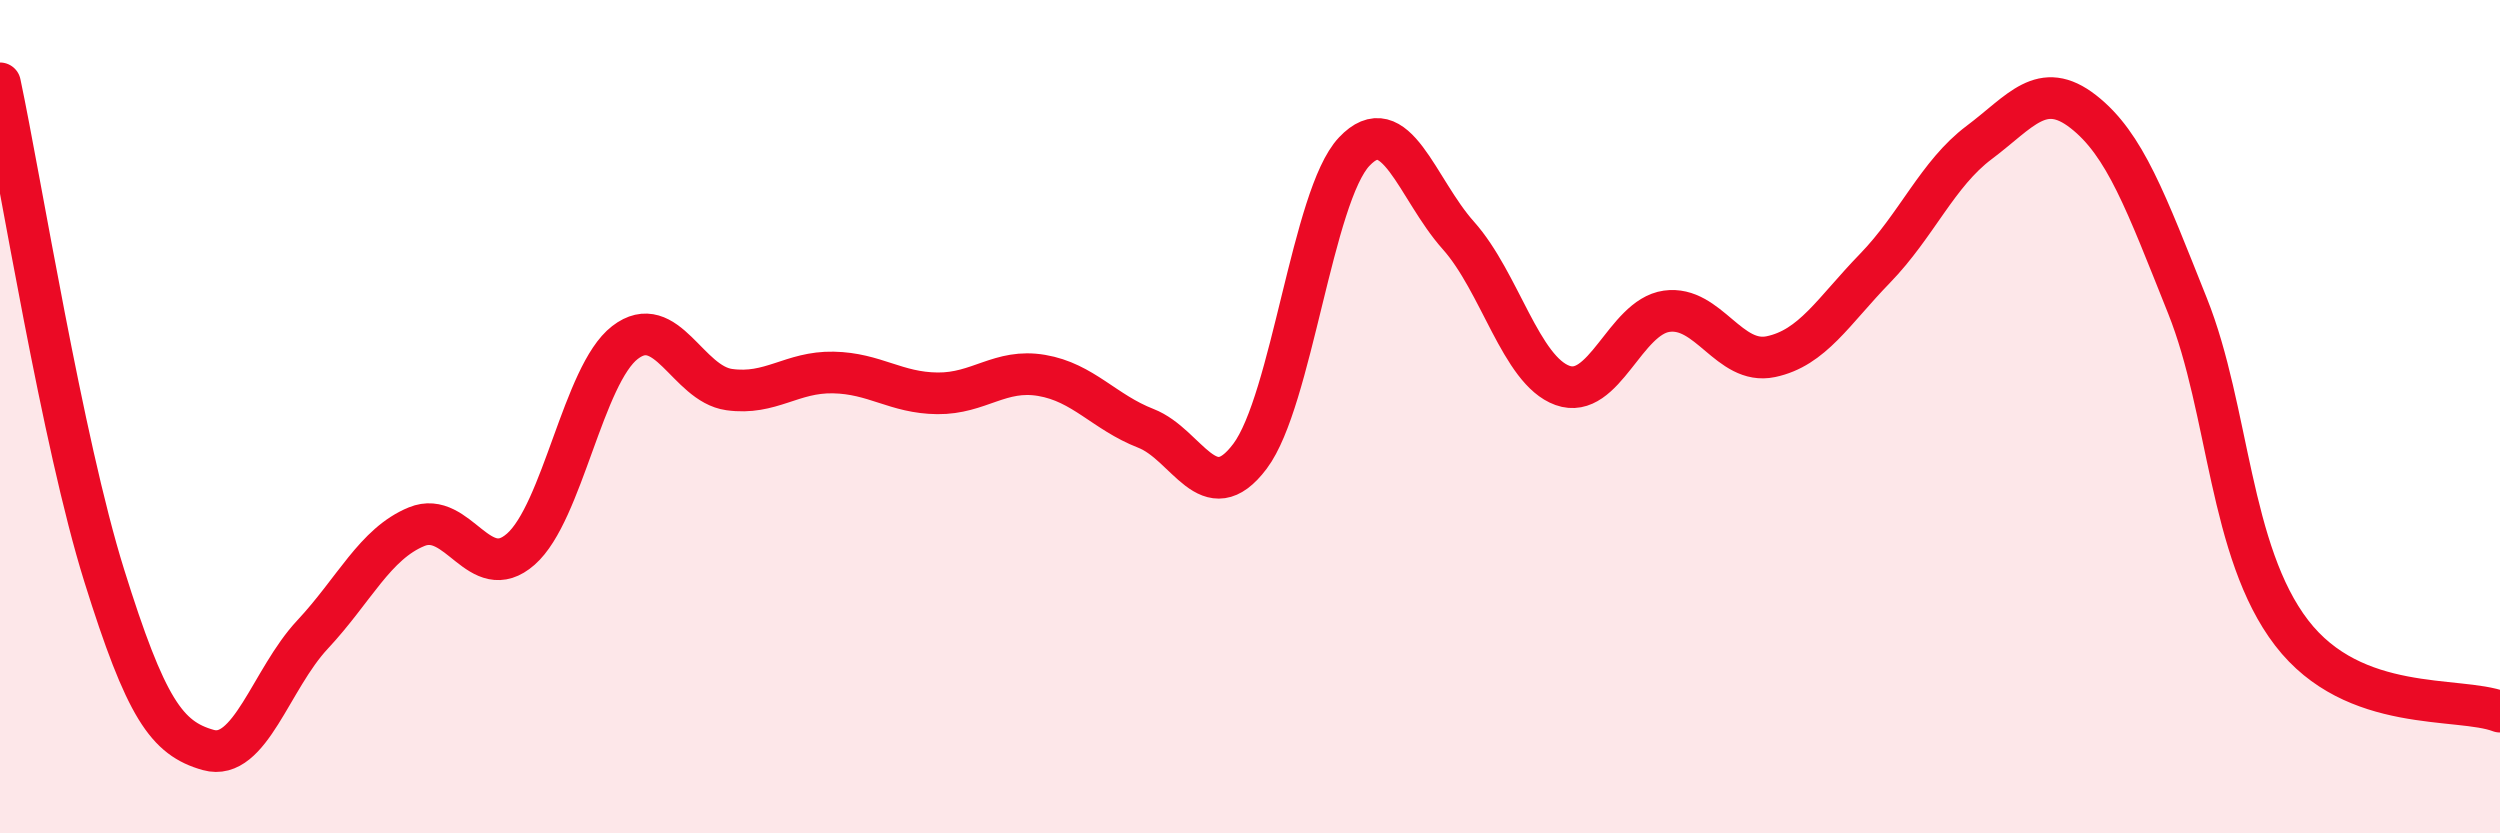
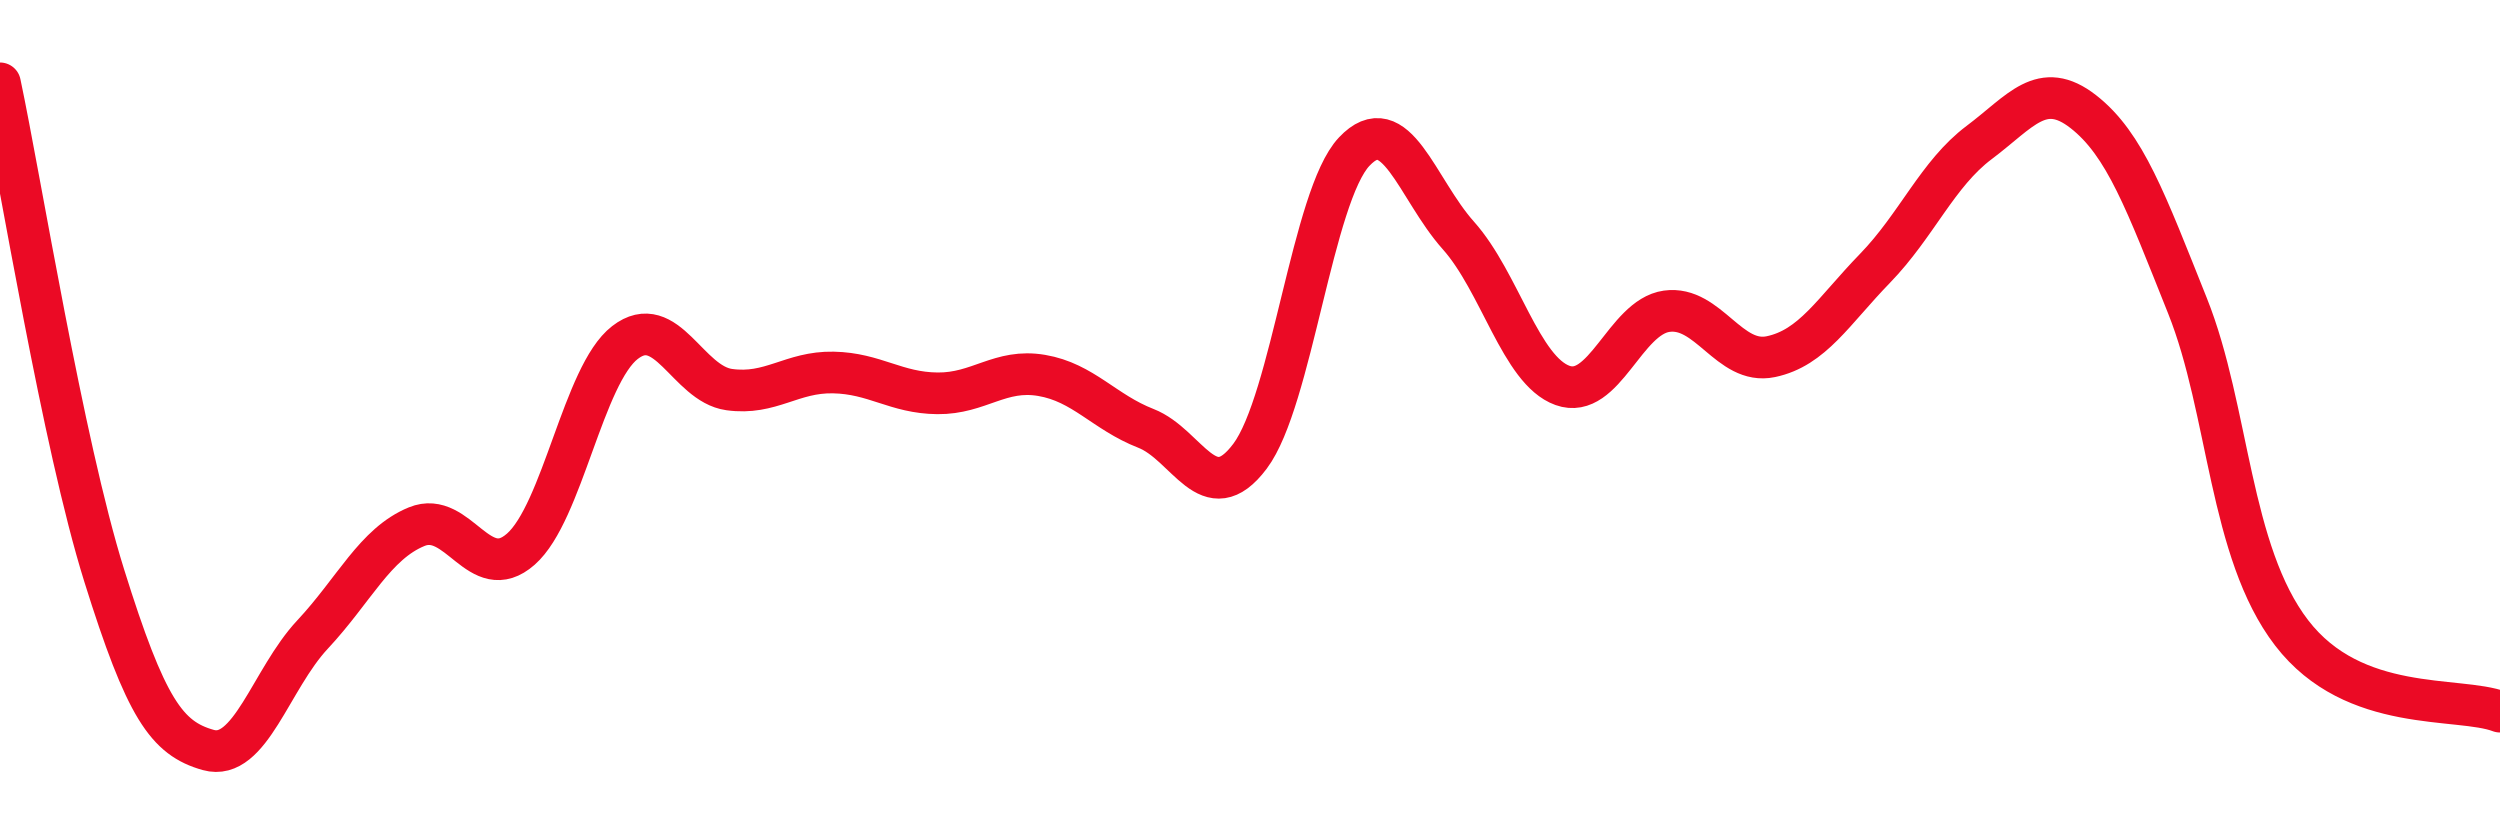
<svg xmlns="http://www.w3.org/2000/svg" width="60" height="20" viewBox="0 0 60 20">
-   <path d="M 0,2 C 0.5,4.36 1.5,10.61 2.5,13.81 C 3.5,17.01 4,17.72 5,18 C 6,18.28 6.5,16.3 7.5,15.23 C 8.5,14.16 9,13.05 10,12.64 C 11,12.23 11.5,14.06 12.5,13.18 C 13.5,12.3 14,8.99 15,8.22 C 16,7.45 16.5,9.21 17.5,9.35 C 18.5,9.49 19,8.92 20,8.94 C 21,8.96 21.5,9.43 22.5,9.44 C 23.5,9.45 24,8.84 25,9.01 C 26,9.18 26.5,9.89 27.5,10.28 C 28.5,10.67 29,12.28 30,10.95 C 31,9.62 31.5,4.7 32.5,3.64 C 33.5,2.58 34,4.53 35,5.65 C 36,6.77 36.5,8.89 37.5,9.25 C 38.5,9.61 39,7.61 40,7.47 C 41,7.33 41.5,8.77 42.5,8.56 C 43.5,8.35 44,7.47 45,6.44 C 46,5.41 46.5,4.17 47.5,3.42 C 48.5,2.67 49,1.9 50,2.68 C 51,3.46 51.5,4.84 52.5,7.34 C 53.5,9.84 53.5,13.24 55,15.19 C 56.5,17.14 59,16.7 60,17.08L60 20L0 20Z" fill="#EB0A25" opacity="0.1" stroke-linecap="round" stroke-linejoin="round" />
  <path d="M 0,2 C 0.5,4.36 1.5,10.61 2.5,13.81 C 3.5,17.01 4,17.72 5,18 C 6,18.28 6.5,16.3 7.5,15.23 C 8.5,14.16 9,13.05 10,12.64 C 11,12.23 11.5,14.06 12.5,13.18 C 13.5,12.3 14,8.99 15,8.22 C 16,7.45 16.5,9.21 17.5,9.35 C 18.5,9.49 19,8.92 20,8.94 C 21,8.96 21.5,9.43 22.5,9.44 C 23.5,9.45 24,8.84 25,9.01 C 26,9.18 26.5,9.89 27.5,10.28 C 28.5,10.67 29,12.28 30,10.95 C 31,9.62 31.5,4.7 32.5,3.64 C 33.5,2.58 34,4.53 35,5.65 C 36,6.77 36.5,8.89 37.5,9.25 C 38.5,9.61 39,7.61 40,7.47 C 41,7.33 41.5,8.77 42.5,8.56 C 43.5,8.35 44,7.47 45,6.44 C 46,5.41 46.5,4.17 47.5,3.42 C 48.5,2.67 49,1.9 50,2.68 C 51,3.46 51.5,4.84 52.5,7.34 C 53.5,9.84 53.5,13.24 55,15.19 C 56.5,17.14 59,16.7 60,17.08" stroke="#EB0A25" stroke-width="1" fill="none" stroke-linecap="round" stroke-linejoin="round" />
</svg>